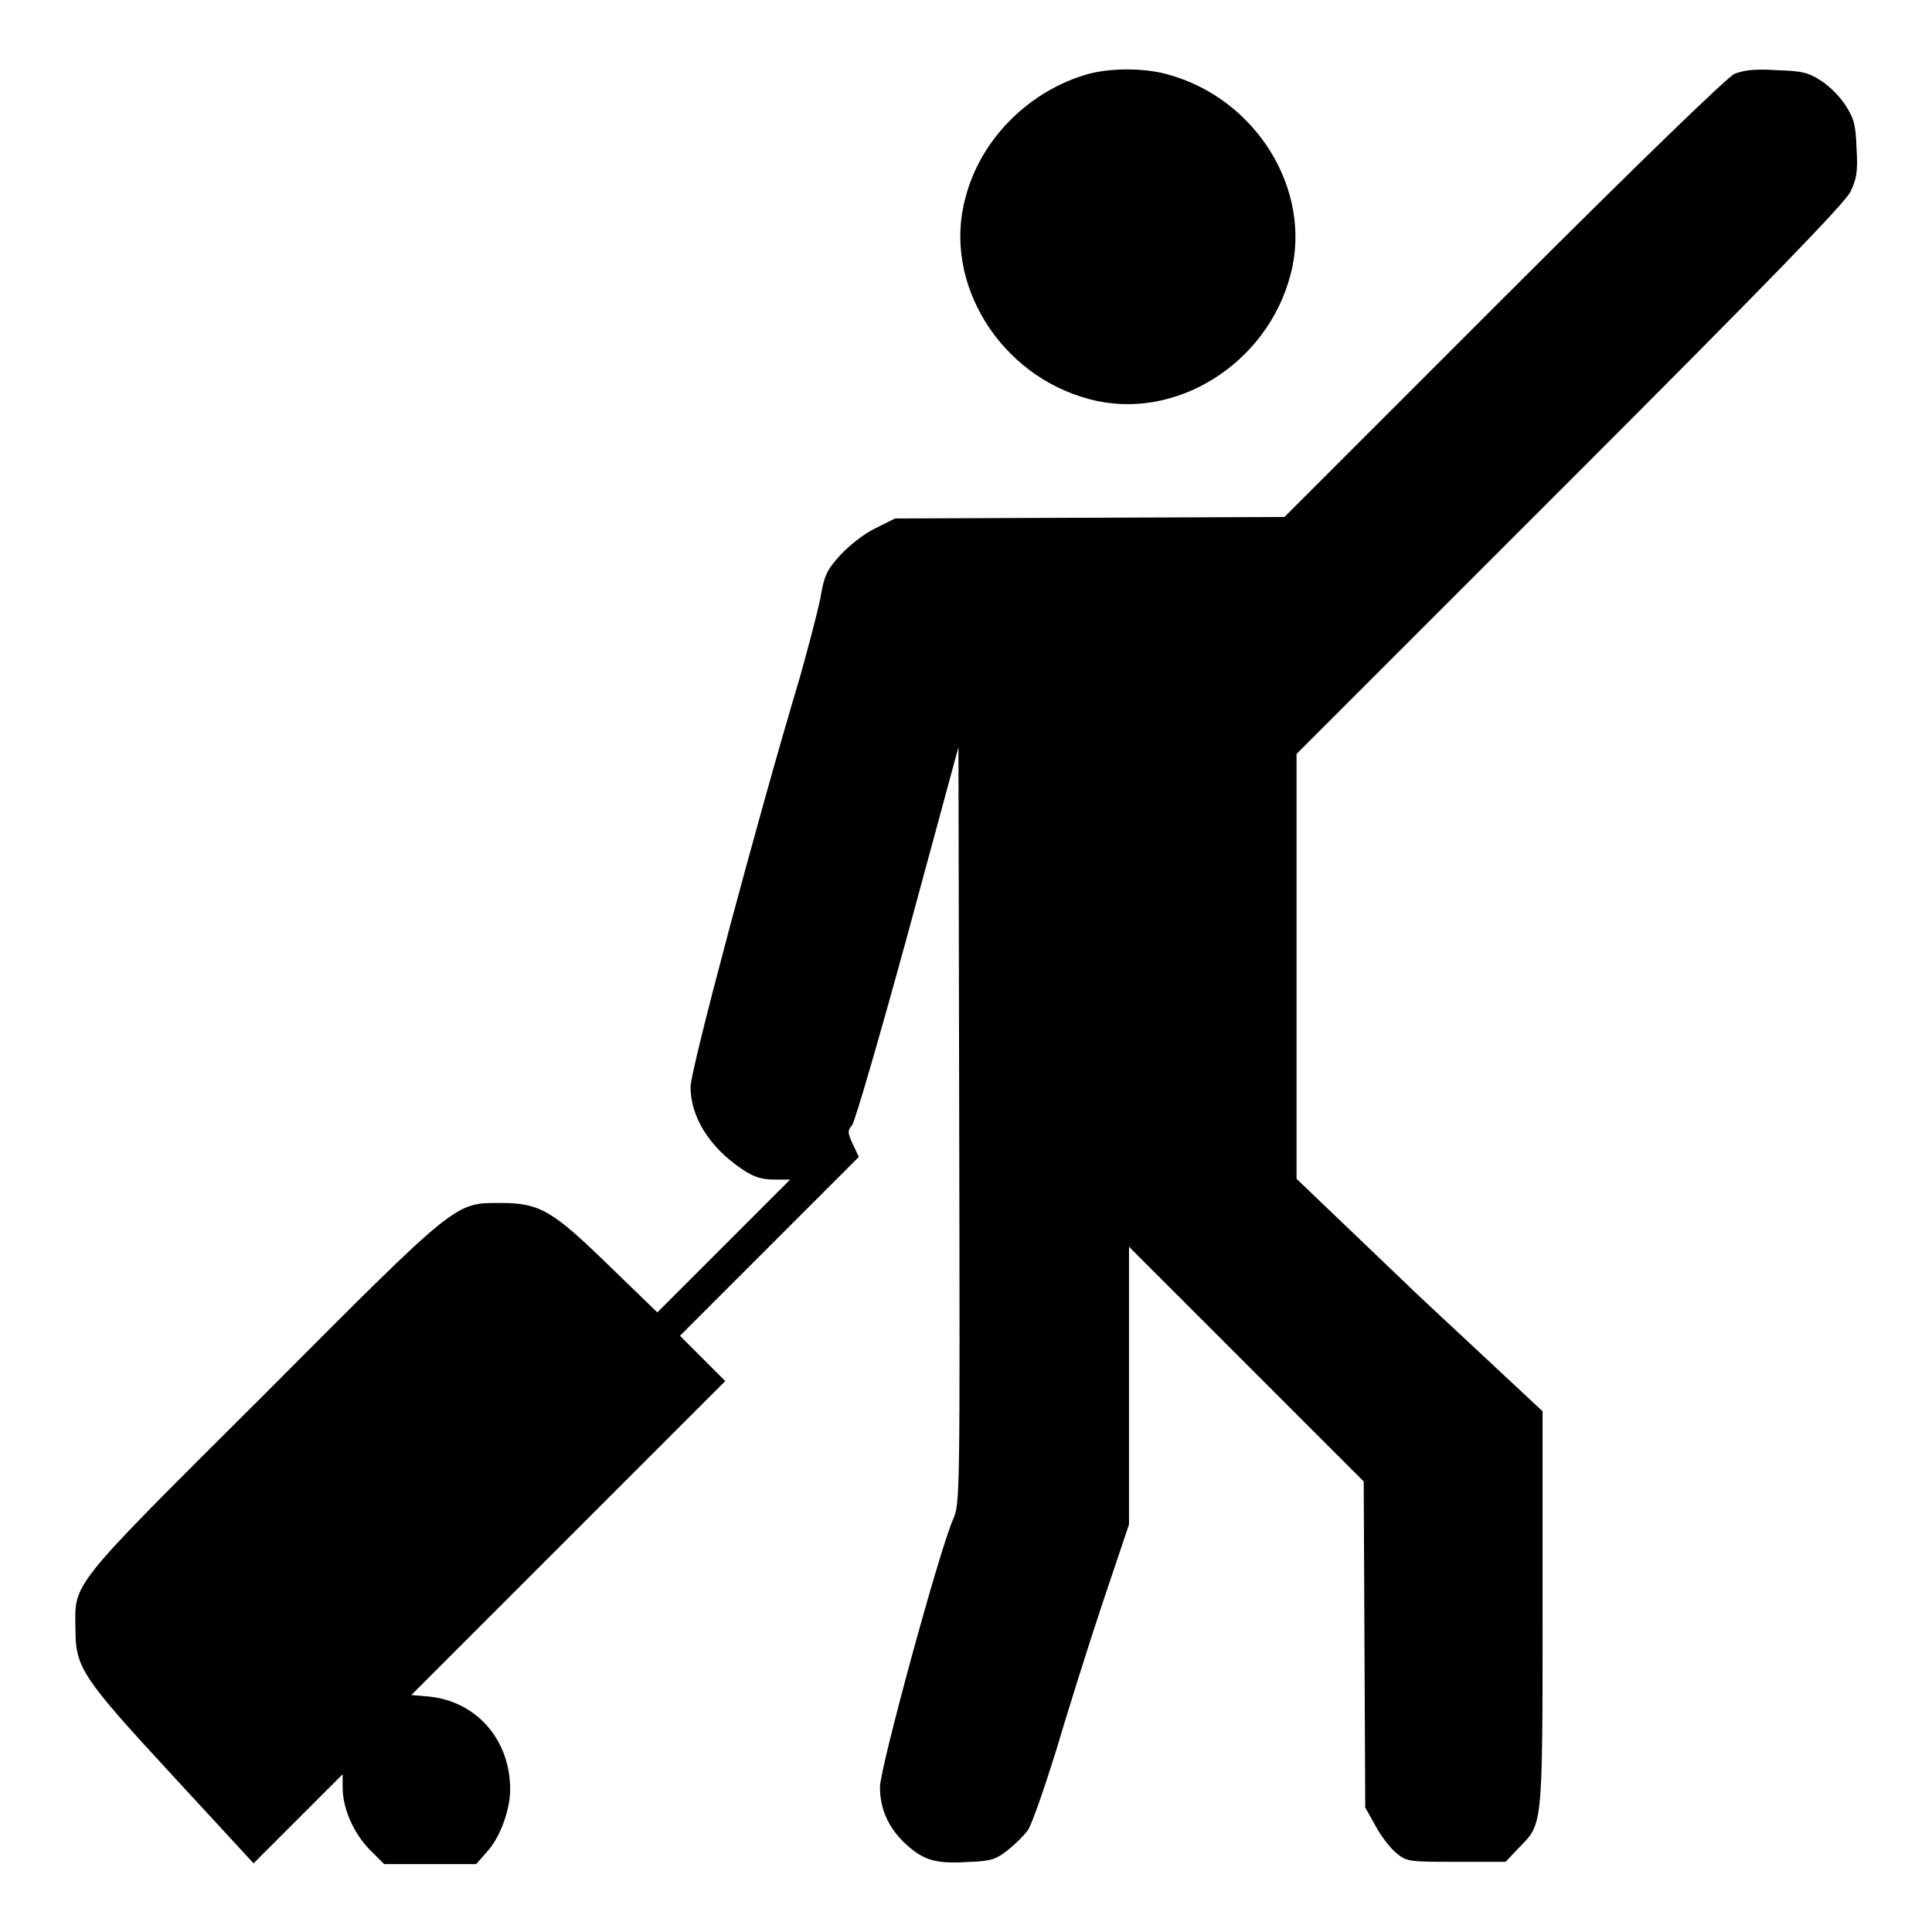
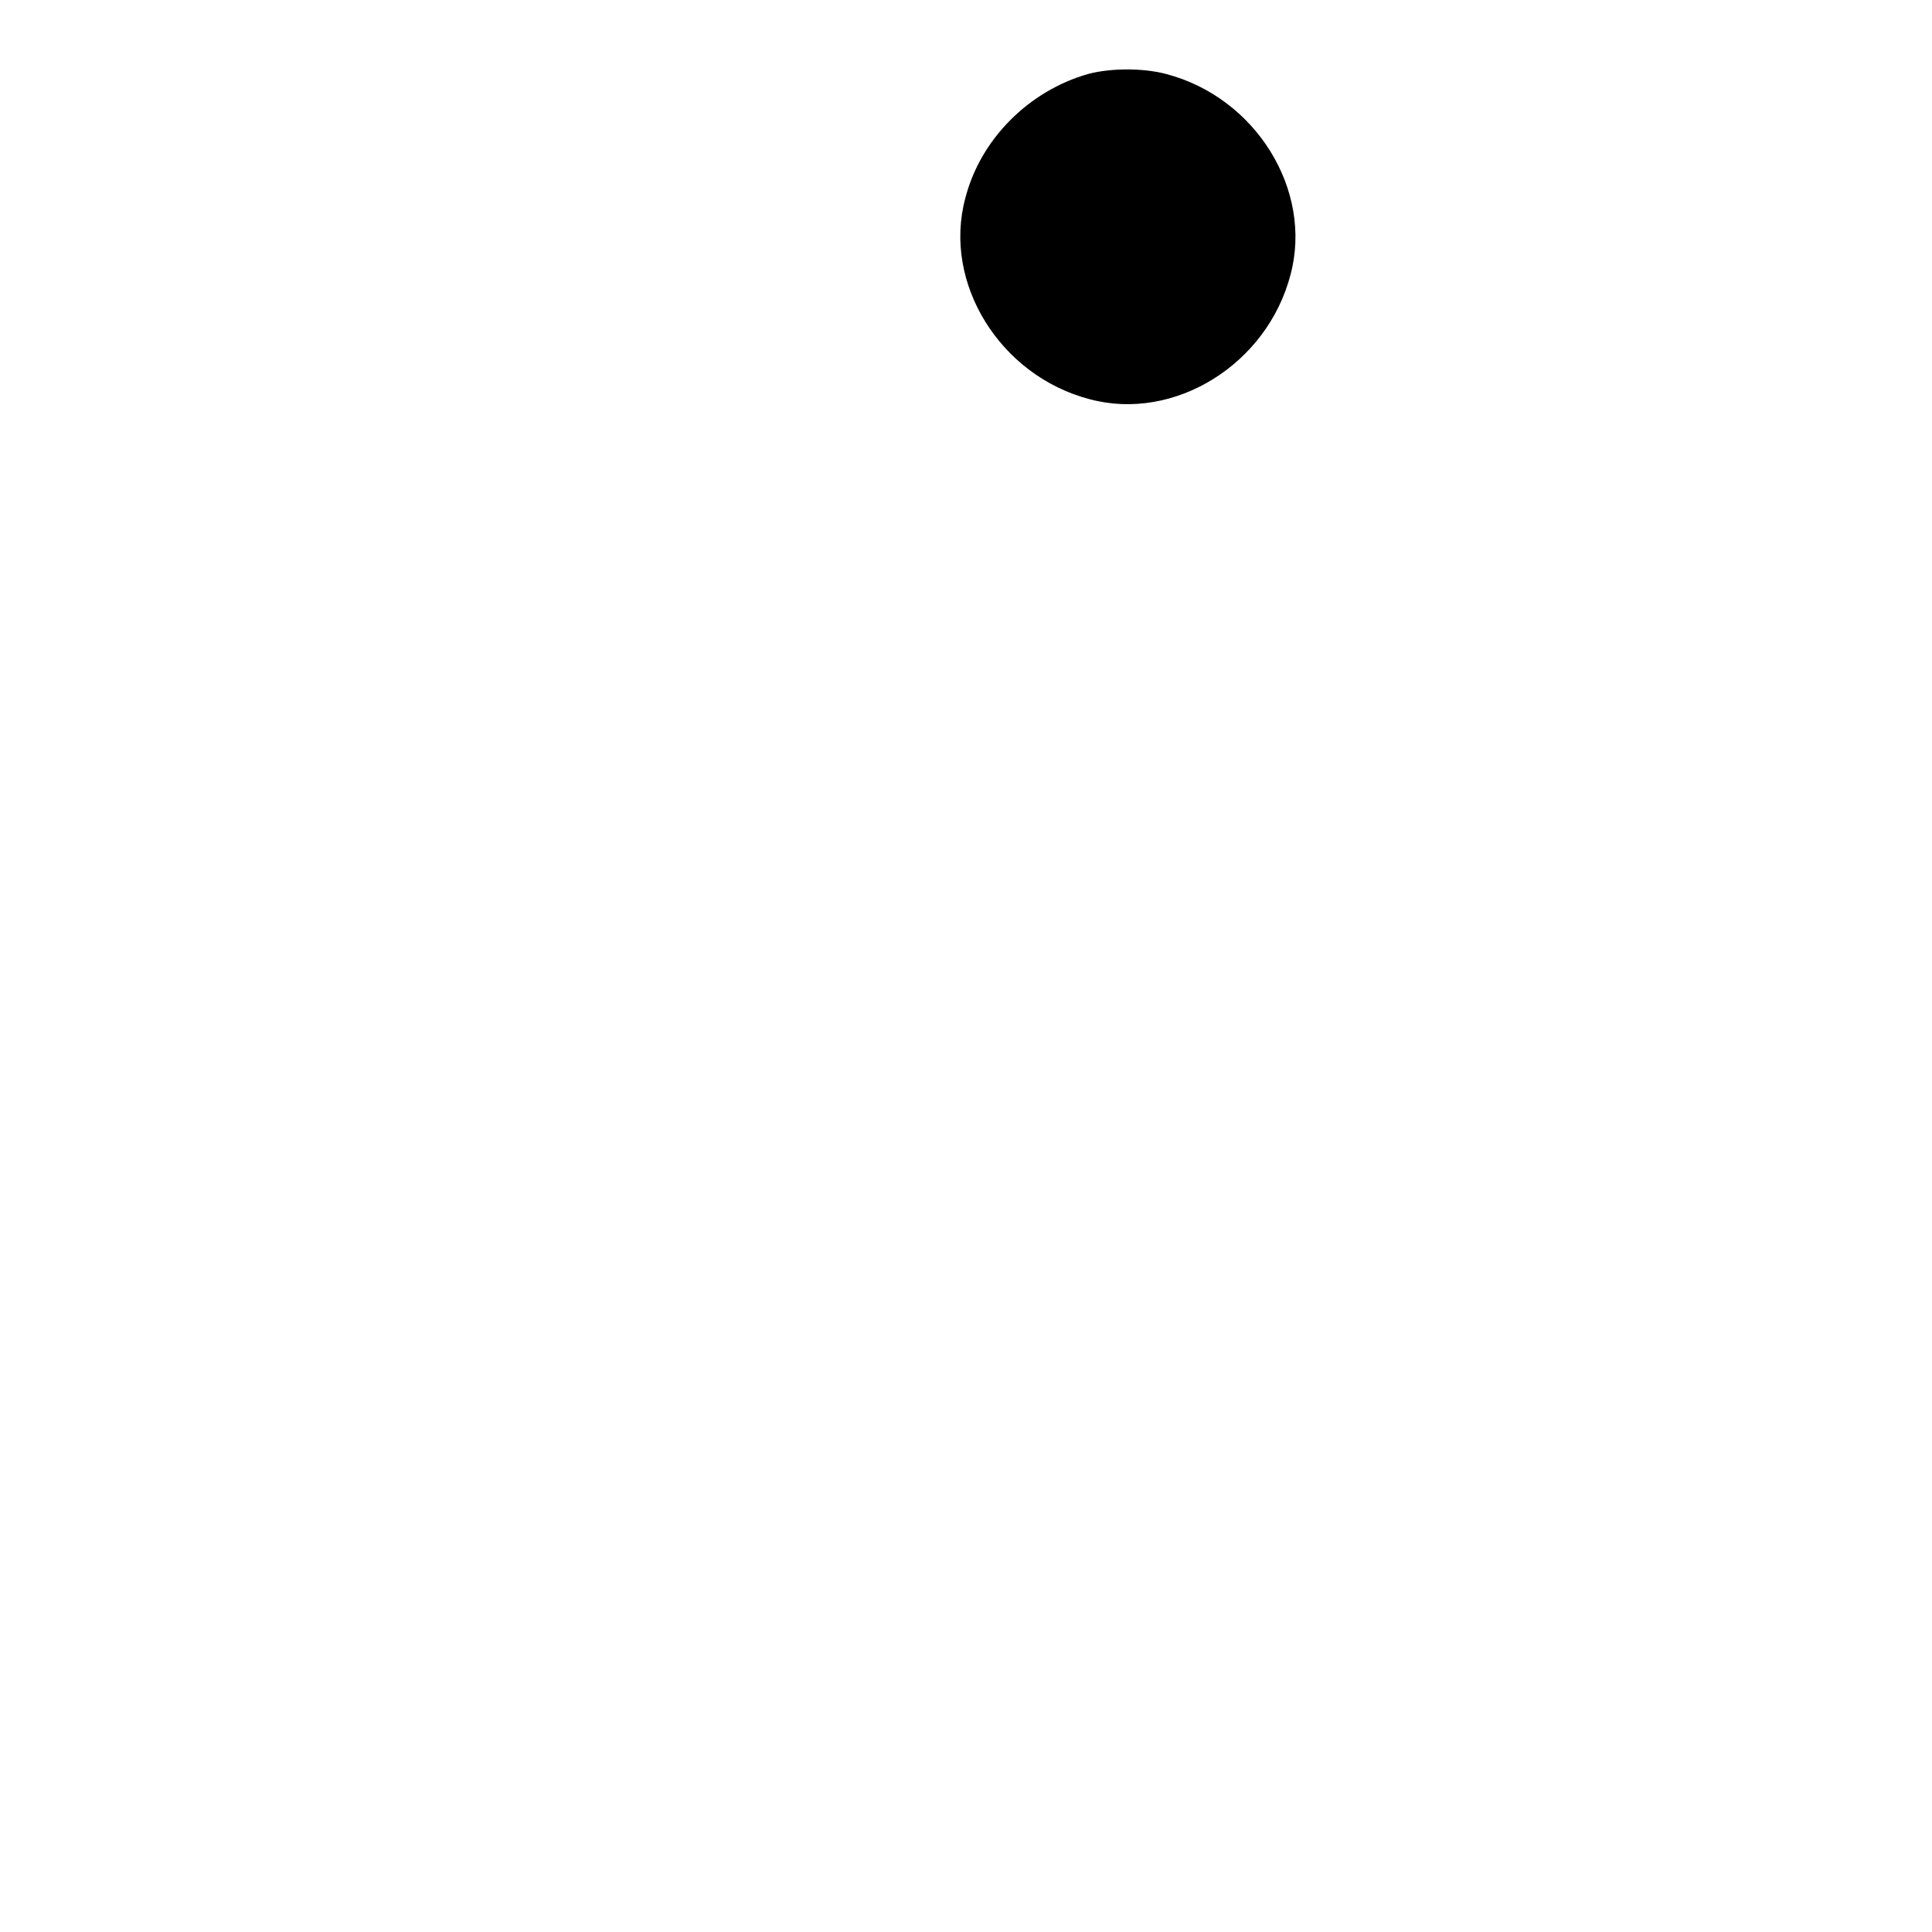
<svg xmlns="http://www.w3.org/2000/svg" version="1.1" x="0px" y="0px" viewBox="0 0 256 256" enable-background="new 0 0 256 256" xml:space="preserve">
  <g>
    <g>
      <g>
        <path fill="#000000" d="M144.2,9.8c-7.8,2.2-14.3,8.6-16.3,16.5c-3,11.2,4.6,23.5,16.5,26.6c11.2,3,23.5-4.6,26.6-16.5c3-11.2-4.6-23.5-16.5-26.6C151.5,9,147.2,9,144.2,9.8z" />
-         <path fill="#000000" d="M229.8,9.8c-1,0.5-12.7,11.8-30.6,29.7l-29,29l-25.8,0.1l-25.8,0.1l-2.6,1.3c-1.5,0.7-3.5,2.3-4.7,3.6c-1.8,2-2.1,2.7-2.6,5.7c-0.4,1.9-1.6,6.5-2.7,10.4c-5.8,19.4-14.5,52.1-14.5,54.3c0,4,2.5,8,6.8,10.9c1.6,1.1,2.7,1.4,4.3,1.4h2.1l-8.8,8.8l-8.8,8.8l-6.3-6.1c-7.5-7.3-9.2-8.4-14.4-8.4c-6.2,0-5.6-0.5-31.6,25.6C9,210.7,9.9,209.6,10,215.9c0,5.1,0.9,6.4,12.9,19.4l10.7,11.6l5.9-5.9l5.9-5.9v1.7c0,2.8,1.4,6,3.5,8.2l2,2h6.1h6.1l1.4-1.6c1.7-1.8,3.1-5.5,3.1-8.3c0-6.6-4.5-11.7-10.8-12.3l-2.3-0.2l20.7-20.7L96.1,183l-3-3l-3-3l11.9-11.9l11.8-11.8l-0.8-1.7c-0.7-1.5-0.7-1.8-0.1-2.5c0.4-0.5,3.7-11.9,7.4-25.4L127,99l0.1,50.1c0.1,49.4,0.1,50.1-0.8,52.2c-1.8,4-9.7,33-9.7,35.5c0,3.1,1.3,5.7,3.7,7.8c2.3,2,3.9,2.4,8.4,2.1c2.7-0.1,3.4-0.4,4.9-1.6c1-0.8,2.1-1.9,2.6-2.6s2.1-5.3,3.7-10.4c1.5-5.1,4.3-14,6.2-19.7l3.5-10.4v-18.4v-18.4l15.6,15.6l15.5,15.5l0.1,21.6l0.1,21.6l1.4,2.5c0.7,1.3,2,3,2.8,3.6c1.3,1.1,1.8,1.1,7.9,1.1h6.5l1.7-1.8c3.2-3.3,3.2-2.2,3.2-31.5v-26.4L188,171.7l-16.2-15.5V128V99.9l36.2-36.2c25.4-25.4,36.5-36.8,37.2-38.3c0.8-1.7,1-2.6,0.8-5.8c-0.1-3.2-0.4-4-1.5-5.7c-0.7-1.1-2.1-2.5-3.2-3.2c-1.7-1.1-2.5-1.3-5.9-1.4C232.6,9.1,231,9.3,229.8,9.8z" />
      </g>
    </g>
  </g>
</svg>